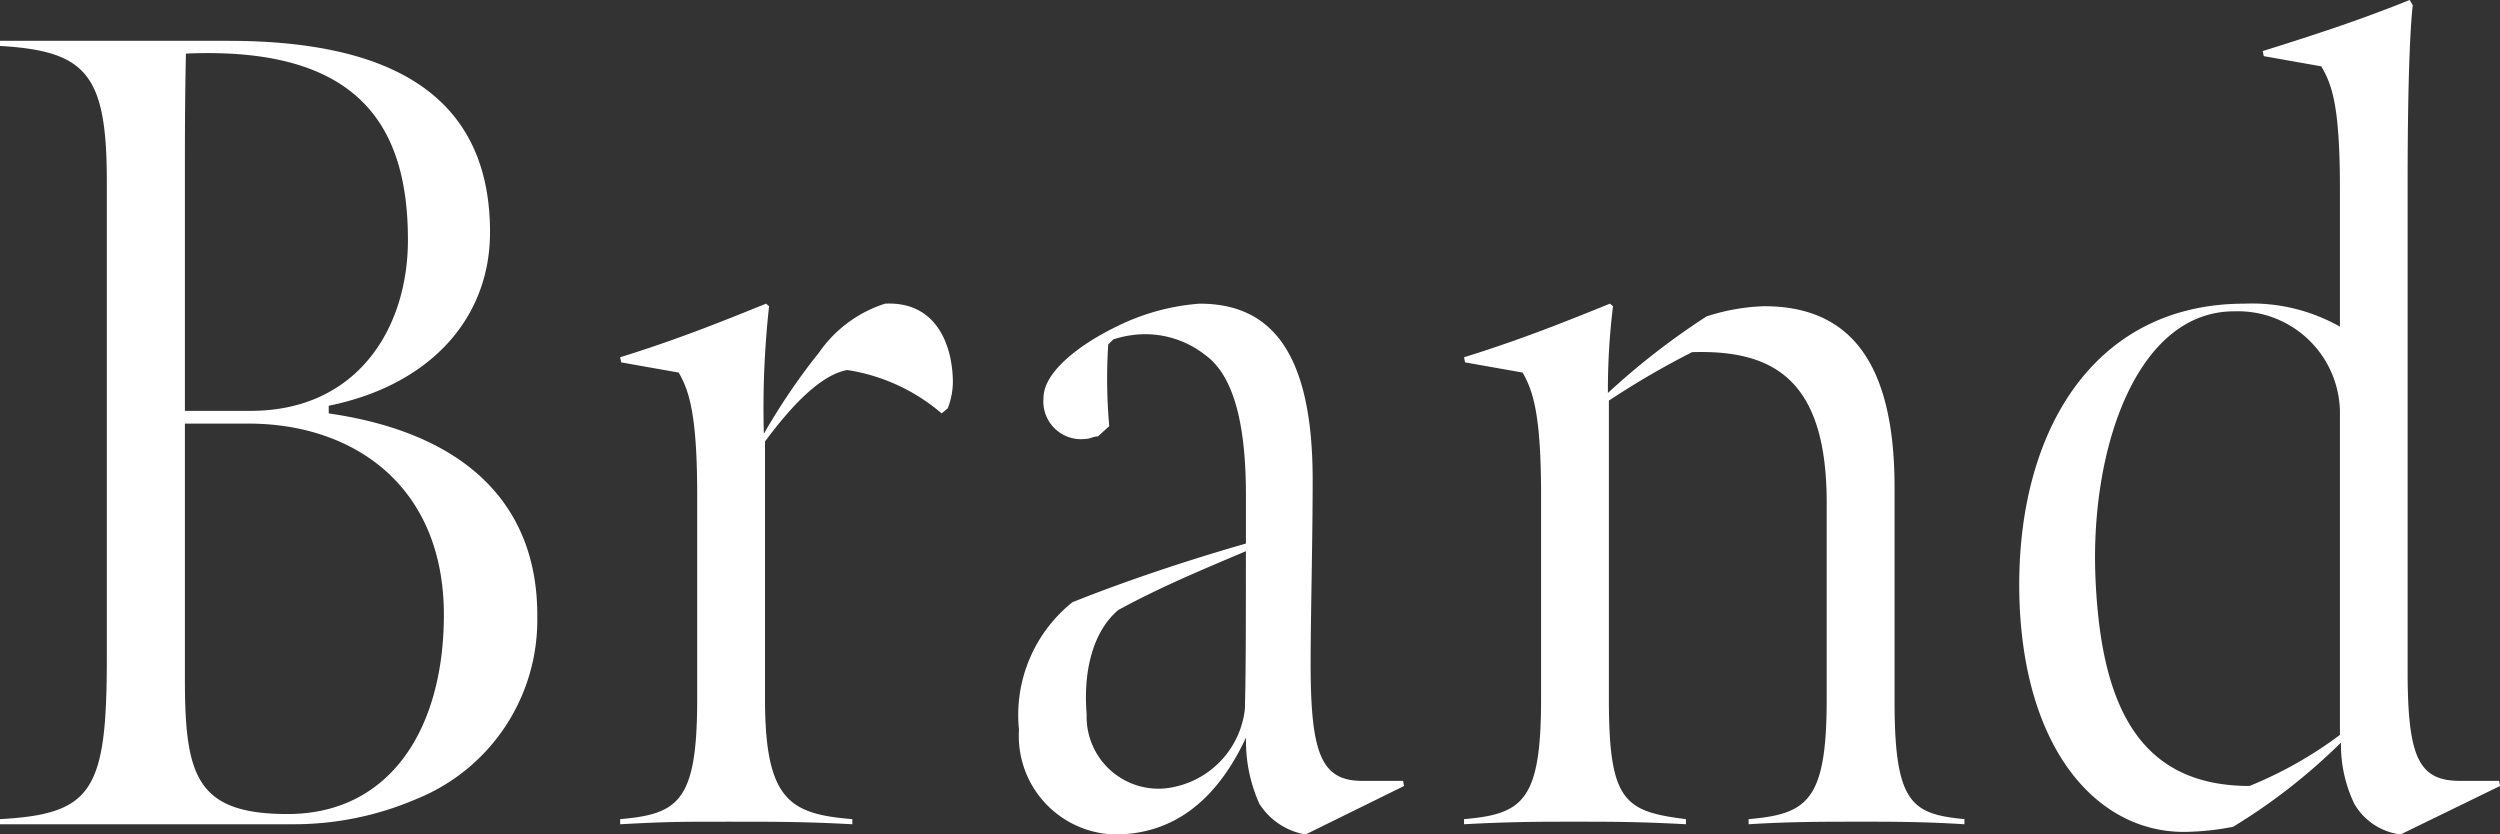
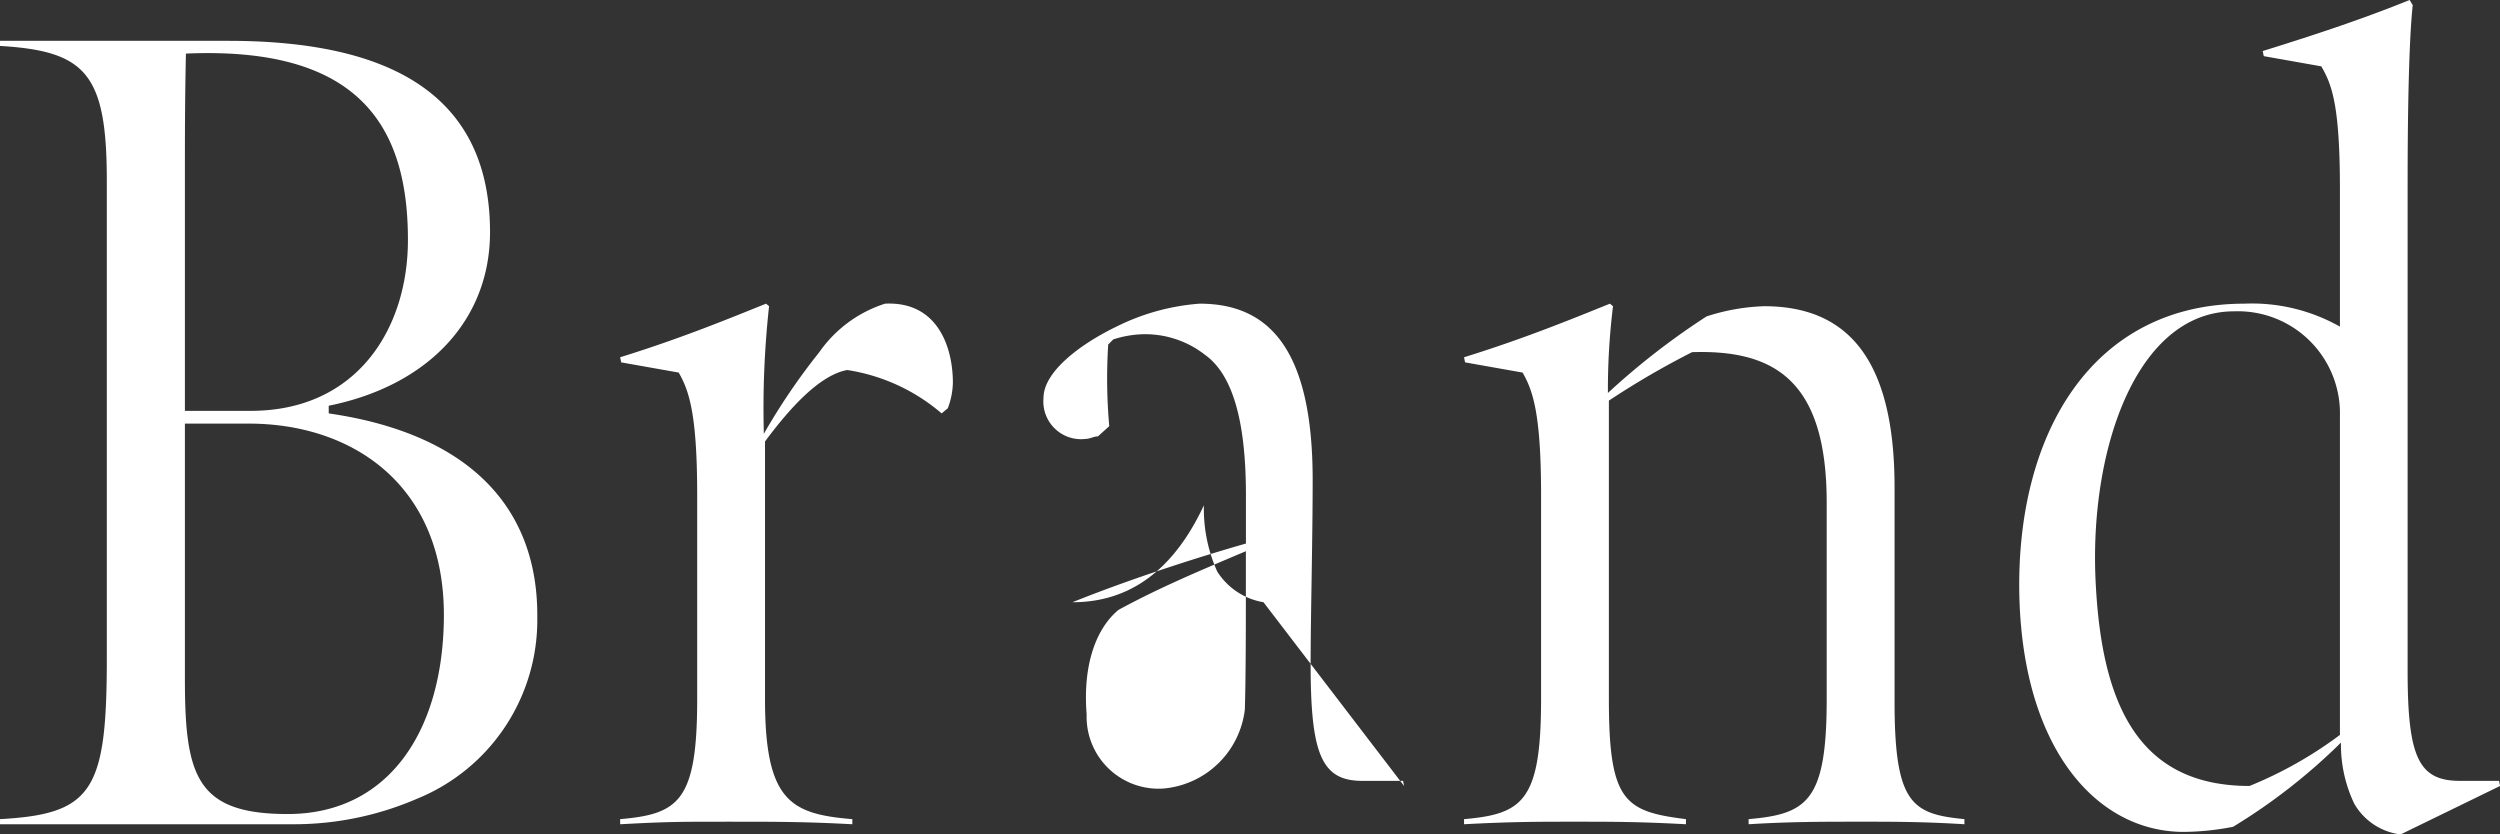
<svg xmlns="http://www.w3.org/2000/svg" width="97.969" height="32.7" viewBox="0 0 97.969 32.7">
  <rect x="0" y="0" width="97.969" height="32.7" fill="#333333" stroke="none" />
  <defs>
    <style>
      .cls-1 {
        fill: #fff;
        fill-rule: evenodd;
      }
    </style>
  </defs>
-   <path id="foot_lnk_ttl_brand.svg" class="cls-1" d="M515.561,27852.7h11.474a12.151,12.151,0,0,0,4.872-1,7.558,7.558,0,0,0,4.71-7.1c0.04-4.3-2.657-7.2-8.173-8v-0.3c3.946-.8,6.321-3.4,6.321-6.8,0-5.7-4.388-7.5-10.266-7.5h-8.938v0.2c3.382,0.2,4.187,1.1,4.187,5.3v18.7c0,5.2-.564,6.1-4.187,6.3v0.2Zm7.247-16.2v-9c0-1.9,0-3.1.04-5,6.844-.3,8.7,2.9,8.7,7.3,0,3.5-2.013,6.7-6.16,6.7h-2.576Zm4.026,15.8c-3.583,0-4.026-1.5-4.026-5.3v-10h2.5c4.066,0,7.649,2.4,7.649,7.5C532.953,27849,530.82,27852.3,526.834,27852.3Zm18.868-19.9-0.121-.1c-1.731.7-3.462,1.4-5.717,2.1l0.04,0.2,2.255,0.4c0.4,0.7.724,1.6,0.724,4.8v8c0,4-.724,4.5-3.019,4.7v0.2c1.852-.1,2.375-0.1,4.268-0.1,1.811,0,2.979,0,4.831.1v-0.2c-2.416-.2-3.422-0.7-3.422-4.7v-10.1c0.966-1.3,2.133-2.6,3.221-2.8a7.407,7.407,0,0,1,3.7,1.7l0.241-.2a2.945,2.945,0,0,0,.2-1c0-1.4-.6-3.2-2.657-3.1a4.989,4.989,0,0,0-2.577,1.9,25.124,25.124,0,0,0-2.174,3.2A36.77,36.77,0,0,1,545.7,27832.4Zm18.643,15.8a3.522,3.522,0,0,1-3.181,3.1,2.819,2.819,0,0,1-3.019-2.9c-0.161-2,.4-3.4,1.248-4.1,1.651-.9,3.342-1.6,4.992-2.3C564.385,27845,564.385,27846.8,564.345,27848.2Zm6.24,3-0.04-.2h-1.61c-1.611,0-2.013-1.1-2.013-4.6,0-1.8.08-4.8,0.08-7.2,0-5.2-1.771-6.9-4.429-6.9a8.739,8.739,0,0,0-3.261.9c-1.248.6-2.858,1.7-2.858,2.8a1.478,1.478,0,0,0,1.651,1.6c0.161,0,.322-0.1.483-0.1l0.443-.4a21.058,21.058,0,0,1-.041-3.2l0.2-.2a4.151,4.151,0,0,1,1.087-.2,3.807,3.807,0,0,1,2.5.8c1.127,0.8,1.61,2.7,1.61,5.5v1.9c-2.093.6-4.549,1.4-6.8,2.3a5.662,5.662,0,0,0-2.093,5,3.859,3.859,0,0,0,3.744,4.1c1.57,0,3.664-.6,5.153-3.8a5.965,5.965,0,0,0,.524,2.6,2.664,2.664,0,0,0,1.811,1.2Zm21.958,1.5v-0.2c-2.054-.2-2.738-0.6-2.738-4.6v-8.4c0-5.2-1.973-7.1-5.113-7.1a8.053,8.053,0,0,0-2.255.4,28.424,28.424,0,0,0-3.865,3,26.771,26.771,0,0,1,.2-3.4l-0.121-.1c-1.731.7-3.463,1.4-5.717,2.1l0.04,0.2,2.255,0.4c0.4,0.7.724,1.6,0.724,4.8v8c0,4-.724,4.5-3.019,4.7v0.2c1.852-.1,2.979-0.1,4.267-0.1,1.53,0,2.577,0,4.429.1v-0.2c-2.416-.3-3.02-0.7-3.02-4.7v-11.7a32.27,32.27,0,0,1,3.262-1.9c3.22-.1,5.274,1.1,5.274,5.9v7.7c0,4-.765,4.5-3.06,4.7v0.2c1.61-.1,2.9-0.1,4.348-0.1C589.724,27852.6,590.932,27852.6,592.543,27852.7Zm14.715-24.9v5.4a7,7,0,0,0-3.744-.9c-5.959,0-8.978,5.1-8.817,11.5,0.161,6,3.06,9.2,6.442,9.2a10.422,10.422,0,0,0,1.932-.2,22.942,22.942,0,0,0,4.228-3.3,5.36,5.36,0,0,0,.523,2.4,2.446,2.446,0,0,0,1.812,1.2l3.9-1.9-0.04-.2h-1.53c-1.611,0-2.053-.9-2.053-4.3v-19.1c0-2.5.04-5.5,0.2-7l-0.121-.2c-1.731.7-3.5,1.3-5.757,2l0.04,0.2,2.255,0.4C606.936,27823.7,607.258,27824.5,607.258,27827.8Zm-3.543,23.4c-4.428,0-5.837-3.3-6.039-8.2-0.2-5.1,1.651-10.4,5.435-10.4a4,4,0,0,1,4.147,4.1v12.5A15.863,15.863,0,0,1,603.715,27851.2Z" transform="translate(-515.562 -27820.4)" />
+   <path id="foot_lnk_ttl_brand.svg" class="cls-1" d="M515.561,27852.7h11.474a12.151,12.151,0,0,0,4.872-1,7.558,7.558,0,0,0,4.71-7.1c0.04-4.3-2.657-7.2-8.173-8v-0.3c3.946-.8,6.321-3.4,6.321-6.8,0-5.7-4.388-7.5-10.266-7.5h-8.938v0.2c3.382,0.2,4.187,1.1,4.187,5.3v18.7c0,5.2-.564,6.1-4.187,6.3v0.2Zm7.247-16.2v-9c0-1.9,0-3.1.04-5,6.844-.3,8.7,2.9,8.7,7.3,0,3.5-2.013,6.7-6.16,6.7h-2.576Zm4.026,15.8c-3.583,0-4.026-1.5-4.026-5.3v-10h2.5c4.066,0,7.649,2.4,7.649,7.5C532.953,27849,530.82,27852.3,526.834,27852.3Zm18.868-19.9-0.121-.1c-1.731.7-3.462,1.4-5.717,2.1l0.04,0.2,2.255,0.4c0.4,0.7.724,1.6,0.724,4.8v8c0,4-.724,4.5-3.019,4.7v0.2c1.852-.1,2.375-0.1,4.268-0.1,1.811,0,2.979,0,4.831.1v-0.2c-2.416-.2-3.422-0.7-3.422-4.7v-10.1c0.966-1.3,2.133-2.6,3.221-2.8a7.407,7.407,0,0,1,3.7,1.7l0.241-.2a2.945,2.945,0,0,0,.2-1c0-1.4-.6-3.2-2.657-3.1a4.989,4.989,0,0,0-2.577,1.9,25.124,25.124,0,0,0-2.174,3.2A36.77,36.77,0,0,1,545.7,27832.4Zm18.643,15.8a3.522,3.522,0,0,1-3.181,3.1,2.819,2.819,0,0,1-3.019-2.9c-0.161-2,.4-3.4,1.248-4.1,1.651-.9,3.342-1.6,4.992-2.3C564.385,27845,564.385,27846.8,564.345,27848.2Zm6.24,3-0.04-.2h-1.61c-1.611,0-2.013-1.1-2.013-4.6,0-1.8.08-4.8,0.08-7.2,0-5.2-1.771-6.9-4.429-6.9a8.739,8.739,0,0,0-3.261.9c-1.248.6-2.858,1.7-2.858,2.8a1.478,1.478,0,0,0,1.651,1.6c0.161,0,.322-0.1.483-0.1l0.443-.4a21.058,21.058,0,0,1-.041-3.2l0.2-.2a4.151,4.151,0,0,1,1.087-.2,3.807,3.807,0,0,1,2.5.8c1.127,0.8,1.61,2.7,1.61,5.5v1.9c-2.093.6-4.549,1.4-6.8,2.3c1.57,0,3.664-.6,5.153-3.8a5.965,5.965,0,0,0,.524,2.6,2.664,2.664,0,0,0,1.811,1.2Zm21.958,1.5v-0.2c-2.054-.2-2.738-0.6-2.738-4.6v-8.4c0-5.2-1.973-7.1-5.113-7.1a8.053,8.053,0,0,0-2.255.4,28.424,28.424,0,0,0-3.865,3,26.771,26.771,0,0,1,.2-3.4l-0.121-.1c-1.731.7-3.463,1.4-5.717,2.1l0.04,0.2,2.255,0.4c0.4,0.7.724,1.6,0.724,4.8v8c0,4-.724,4.5-3.019,4.7v0.2c1.852-.1,2.979-0.1,4.267-0.1,1.53,0,2.577,0,4.429.1v-0.2c-2.416-.3-3.02-0.7-3.02-4.7v-11.7a32.27,32.27,0,0,1,3.262-1.9c3.22-.1,5.274,1.1,5.274,5.9v7.7c0,4-.765,4.5-3.06,4.7v0.2c1.61-.1,2.9-0.1,4.348-0.1C589.724,27852.6,590.932,27852.6,592.543,27852.7Zm14.715-24.9v5.4a7,7,0,0,0-3.744-.9c-5.959,0-8.978,5.1-8.817,11.5,0.161,6,3.06,9.2,6.442,9.2a10.422,10.422,0,0,0,1.932-.2,22.942,22.942,0,0,0,4.228-3.3,5.36,5.36,0,0,0,.523,2.4,2.446,2.446,0,0,0,1.812,1.2l3.9-1.9-0.04-.2h-1.53c-1.611,0-2.053-.9-2.053-4.3v-19.1c0-2.5.04-5.5,0.2-7l-0.121-.2c-1.731.7-3.5,1.3-5.757,2l0.04,0.2,2.255,0.4C606.936,27823.7,607.258,27824.5,607.258,27827.8Zm-3.543,23.4c-4.428,0-5.837-3.3-6.039-8.2-0.2-5.1,1.651-10.4,5.435-10.4a4,4,0,0,1,4.147,4.1v12.5A15.863,15.863,0,0,1,603.715,27851.2Z" transform="translate(-515.562 -27820.4)" />
</svg>